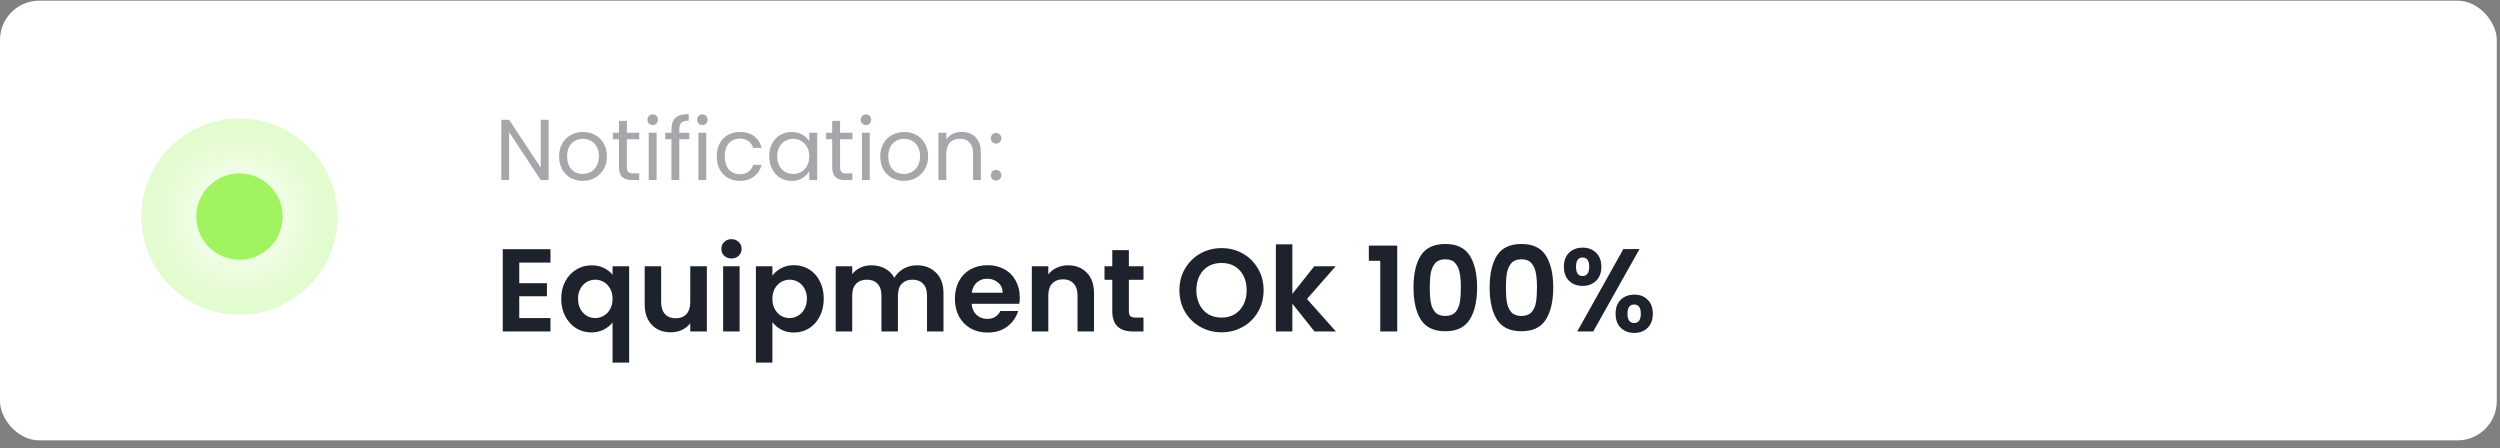
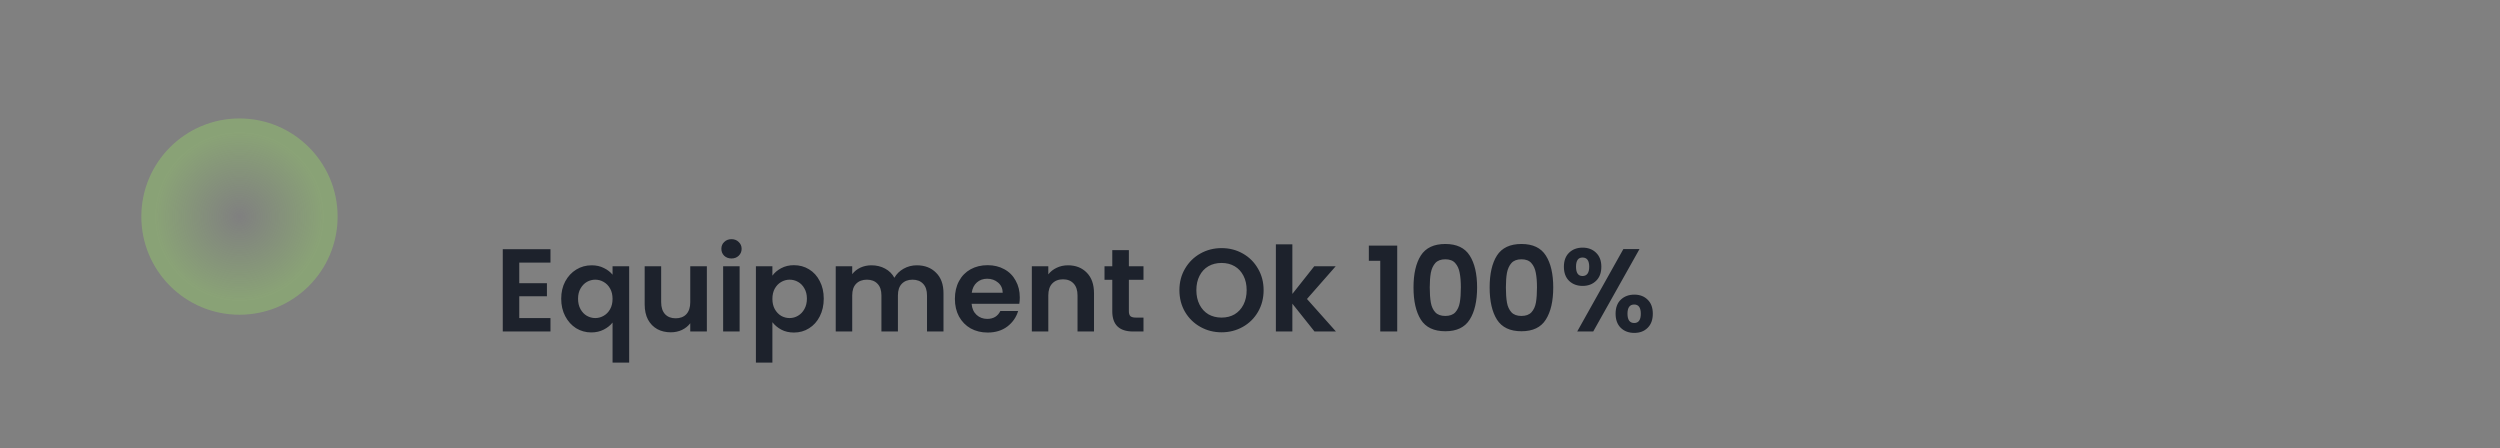
<svg xmlns="http://www.w3.org/2000/svg" width="223" height="40" viewBox="0 0 223 40" fill="none">
  <rect x="0" y="0" width="223" height="40" fill="#808080" stroke="none" />
-   <rect y="0.06" width="222.712" height="39.22" rx="3.502" fill="white" />
  <circle opacity="0.3" cx="21.361" cy="19.32" r="8.754" fill="url(#paint0_radial_1237_271)" />
-   <circle cx="21.361" cy="19.32" r="3.852" fill="#A1F460" />
-   <path d="M48.937 16.064H48.236L45.416 11.788V16.064H44.715V10.686H45.416L48.236 14.954V10.686H48.937V16.064ZM51.973 16.133C51.578 16.133 51.218 16.043 50.895 15.863C50.576 15.684 50.325 15.429 50.14 15.101C49.96 14.767 49.87 14.382 49.87 13.945C49.87 13.514 49.963 13.134 50.148 12.805C50.337 12.471 50.594 12.217 50.918 12.042C51.241 11.863 51.603 11.773 52.004 11.773C52.405 11.773 52.767 11.863 53.09 12.042C53.414 12.217 53.668 12.469 53.853 12.797C54.043 13.126 54.138 13.509 54.138 13.945C54.138 14.382 54.041 14.767 53.845 15.101C53.655 15.429 53.396 15.684 53.067 15.863C52.739 16.043 52.374 16.133 51.973 16.133ZM51.973 15.517C52.225 15.517 52.461 15.458 52.682 15.34C52.903 15.221 53.08 15.044 53.214 14.808C53.352 14.572 53.422 14.284 53.422 13.945C53.422 13.606 53.355 13.319 53.221 13.082C53.088 12.846 52.913 12.671 52.697 12.559C52.482 12.44 52.248 12.381 51.996 12.381C51.74 12.381 51.503 12.44 51.288 12.559C51.077 12.671 50.908 12.846 50.779 13.082C50.651 13.319 50.587 13.606 50.587 13.945C50.587 14.289 50.648 14.579 50.772 14.816C50.9 15.052 51.069 15.229 51.28 15.347C51.49 15.46 51.722 15.517 51.973 15.517ZM55.915 12.42V14.908C55.915 15.114 55.959 15.26 56.046 15.347C56.133 15.429 56.285 15.47 56.5 15.47H57.017V16.064H56.385C55.995 16.064 55.702 15.974 55.507 15.794C55.312 15.614 55.214 15.319 55.214 14.908V12.42H54.667V11.842H55.214V10.779H55.915V11.842H57.017V12.42H55.915ZM58.228 11.156C58.095 11.156 57.982 11.11 57.889 11.018C57.797 10.925 57.751 10.812 57.751 10.679C57.751 10.545 57.797 10.432 57.889 10.34C57.982 10.247 58.095 10.201 58.228 10.201C58.356 10.201 58.464 10.247 58.552 10.34C58.644 10.432 58.69 10.545 58.69 10.679C58.69 10.812 58.644 10.925 58.552 11.018C58.464 11.11 58.356 11.156 58.228 11.156ZM58.567 11.842V16.064H57.866V11.842H58.567ZM61.48 12.42H60.594V16.064H59.893V12.42H59.346V11.842H59.893V11.541C59.893 11.069 60.014 10.725 60.255 10.509C60.502 10.288 60.894 10.178 61.434 10.178V10.764C61.126 10.764 60.907 10.825 60.779 10.948C60.656 11.066 60.594 11.264 60.594 11.541V11.842H61.48V12.42ZM62.659 11.156C62.526 11.156 62.413 11.11 62.32 11.018C62.228 10.925 62.182 10.812 62.182 10.679C62.182 10.545 62.228 10.432 62.32 10.34C62.413 10.247 62.526 10.201 62.659 10.201C62.788 10.201 62.896 10.247 62.983 10.34C63.075 10.432 63.122 10.545 63.122 10.679C63.122 10.812 63.075 10.925 62.983 11.018C62.896 11.11 62.788 11.156 62.659 11.156ZM62.998 11.842V16.064H62.297V11.842H62.998ZM63.931 13.945C63.931 13.509 64.019 13.129 64.193 12.805C64.368 12.476 64.609 12.222 64.917 12.042C65.231 11.863 65.588 11.773 65.988 11.773C66.507 11.773 66.933 11.899 67.267 12.15C67.606 12.402 67.829 12.751 67.937 13.198H67.182C67.11 12.941 66.969 12.738 66.758 12.589C66.553 12.44 66.296 12.366 65.988 12.366C65.588 12.366 65.264 12.505 65.017 12.782C64.771 13.054 64.648 13.442 64.648 13.945C64.648 14.454 64.771 14.847 65.017 15.124C65.264 15.401 65.588 15.54 65.988 15.54C66.296 15.54 66.553 15.468 66.758 15.324C66.964 15.18 67.105 14.975 67.182 14.708H67.937C67.824 15.139 67.598 15.486 67.259 15.748C66.92 16.005 66.497 16.133 65.988 16.133C65.588 16.133 65.231 16.043 64.917 15.863C64.609 15.684 64.368 15.429 64.193 15.101C64.019 14.772 63.931 14.387 63.931 13.945ZM68.611 13.938C68.611 13.506 68.698 13.129 68.873 12.805C69.047 12.476 69.286 12.222 69.589 12.042C69.897 11.863 70.239 11.773 70.614 11.773C70.984 11.773 71.305 11.852 71.577 12.011C71.849 12.171 72.052 12.371 72.185 12.612V11.842H72.894V16.064H72.185V15.278C72.047 15.524 71.839 15.73 71.561 15.894C71.289 16.053 70.971 16.133 70.606 16.133C70.231 16.133 69.892 16.041 69.589 15.856C69.286 15.671 69.047 15.412 68.873 15.078C68.698 14.744 68.611 14.364 68.611 13.938ZM72.185 13.945C72.185 13.627 72.121 13.349 71.993 13.113C71.864 12.877 71.69 12.697 71.469 12.574C71.253 12.445 71.014 12.381 70.752 12.381C70.49 12.381 70.252 12.443 70.036 12.566C69.82 12.689 69.648 12.869 69.52 13.105C69.391 13.342 69.327 13.619 69.327 13.938C69.327 14.261 69.391 14.543 69.52 14.785C69.648 15.021 69.82 15.204 70.036 15.332C70.252 15.455 70.49 15.517 70.752 15.517C71.014 15.517 71.253 15.455 71.469 15.332C71.69 15.204 71.864 15.021 71.993 14.785C72.121 14.543 72.185 14.264 72.185 13.945ZM74.934 12.42V14.908C74.934 15.114 74.978 15.26 75.065 15.347C75.152 15.429 75.304 15.47 75.519 15.47H76.035V16.064H75.404C75.013 16.064 74.721 15.974 74.526 15.794C74.33 15.614 74.233 15.319 74.233 14.908V12.42H73.686V11.842H74.233V10.779H74.934V11.842H76.035V12.42H74.934ZM77.247 11.156C77.114 11.156 77.001 11.11 76.908 11.018C76.816 10.925 76.769 10.812 76.769 10.679C76.769 10.545 76.816 10.432 76.908 10.34C77.001 10.247 77.114 10.201 77.247 10.201C77.375 10.201 77.483 10.247 77.571 10.34C77.663 10.432 77.709 10.545 77.709 10.679C77.709 10.812 77.663 10.925 77.571 11.018C77.483 11.11 77.375 11.156 77.247 11.156ZM77.586 11.842V16.064H76.885V11.842H77.586ZM80.622 16.133C80.227 16.133 79.867 16.043 79.543 15.863C79.225 15.684 78.973 15.429 78.788 15.101C78.609 14.767 78.519 14.382 78.519 13.945C78.519 13.514 78.611 13.134 78.796 12.805C78.986 12.471 79.243 12.217 79.567 12.042C79.89 11.863 80.252 11.773 80.653 11.773C81.053 11.773 81.416 11.863 81.739 12.042C82.063 12.217 82.317 12.469 82.502 12.797C82.692 13.126 82.787 13.509 82.787 13.945C82.787 14.382 82.689 14.767 82.494 15.101C82.304 15.429 82.045 15.684 81.716 15.863C81.387 16.043 81.023 16.133 80.622 16.133ZM80.622 15.517C80.874 15.517 81.11 15.458 81.331 15.34C81.552 15.221 81.729 15.044 81.862 14.808C82.001 14.572 82.07 14.284 82.07 13.945C82.07 13.606 82.004 13.319 81.87 13.082C81.737 12.846 81.562 12.671 81.346 12.559C81.13 12.44 80.897 12.381 80.645 12.381C80.388 12.381 80.152 12.44 79.936 12.559C79.726 12.671 79.556 12.846 79.428 13.082C79.3 13.319 79.235 13.606 79.235 13.945C79.235 14.289 79.297 14.579 79.42 14.816C79.549 15.052 79.718 15.229 79.929 15.347C80.139 15.46 80.37 15.517 80.622 15.517ZM85.766 11.765C86.279 11.765 86.695 11.922 87.014 12.235C87.332 12.543 87.491 12.99 87.491 13.575V16.064H86.798V13.675C86.798 13.254 86.693 12.933 86.482 12.713C86.271 12.487 85.984 12.374 85.619 12.374C85.249 12.374 84.954 12.489 84.733 12.72C84.517 12.951 84.41 13.288 84.41 13.729V16.064H83.709V11.842H84.41V12.443C84.548 12.227 84.736 12.06 84.972 11.942C85.213 11.824 85.478 11.765 85.766 11.765ZM88.86 16.11C88.726 16.11 88.613 16.064 88.521 15.971C88.428 15.879 88.382 15.766 88.382 15.632C88.382 15.499 88.428 15.386 88.521 15.293C88.613 15.201 88.726 15.155 88.86 15.155C88.988 15.155 89.096 15.201 89.183 15.293C89.276 15.386 89.322 15.499 89.322 15.632C89.322 15.766 89.276 15.879 89.183 15.971C89.096 16.064 88.988 16.11 88.86 16.11ZM88.86 12.813C88.726 12.813 88.613 12.767 88.521 12.674C88.428 12.582 88.382 12.469 88.382 12.335C88.382 12.201 88.428 12.088 88.521 11.996C88.613 11.904 88.726 11.857 88.86 11.857C88.988 11.857 89.096 11.904 89.183 11.996C89.276 12.088 89.322 12.201 89.322 12.335C89.322 12.469 89.276 12.582 89.183 12.674C89.096 12.767 88.988 12.813 88.86 12.813Z" fill="#A5A7AB" />
  <path d="M46.318 23.423V25.262H48.786V26.428H46.318V28.371H49.102V29.569H44.847V22.226H49.102V23.423H46.318ZM50.06 26.648C50.06 26.067 50.179 25.552 50.417 25.104C50.662 24.649 50.991 24.295 51.405 24.043C51.818 23.791 52.273 23.665 52.77 23.665C53.184 23.665 53.548 23.745 53.863 23.907C54.185 24.061 54.444 24.26 54.64 24.505V23.749H56.121V32.342H54.64V28.77C54.444 29.023 54.181 29.233 53.852 29.401C53.523 29.569 53.152 29.653 52.739 29.653C52.248 29.653 51.797 29.527 51.384 29.275C50.977 29.016 50.655 28.658 50.417 28.203C50.179 27.748 50.06 27.23 50.06 26.648ZM54.64 26.659C54.64 26.302 54.567 25.994 54.42 25.734C54.273 25.475 54.08 25.279 53.842 25.146C53.611 25.013 53.362 24.947 53.096 24.947C52.837 24.947 52.588 25.013 52.35 25.146C52.119 25.279 51.93 25.475 51.783 25.734C51.636 25.986 51.562 26.291 51.562 26.648C51.562 27.006 51.636 27.317 51.783 27.583C51.93 27.843 52.119 28.039 52.35 28.172C52.588 28.305 52.837 28.371 53.096 28.371C53.362 28.371 53.611 28.305 53.842 28.172C54.08 28.039 54.273 27.843 54.42 27.583C54.567 27.324 54.64 27.016 54.64 26.659ZM63.052 23.749V29.569H61.571V28.834C61.382 29.086 61.133 29.285 60.825 29.432C60.524 29.572 60.195 29.642 59.838 29.642C59.382 29.642 58.98 29.548 58.63 29.359C58.279 29.163 58.003 28.879 57.8 28.508C57.603 28.13 57.505 27.681 57.505 27.163V23.749H58.976V26.953C58.976 27.415 59.092 27.772 59.323 28.025C59.554 28.27 59.869 28.392 60.268 28.392C60.675 28.392 60.993 28.27 61.224 28.025C61.455 27.772 61.571 27.415 61.571 26.953V23.749H63.052ZM65.249 23.056C64.99 23.056 64.773 22.975 64.598 22.814C64.43 22.646 64.346 22.439 64.346 22.194C64.346 21.949 64.43 21.746 64.598 21.585C64.773 21.417 64.99 21.333 65.249 21.333C65.508 21.333 65.722 21.417 65.89 21.585C66.065 21.746 66.153 21.949 66.153 22.194C66.153 22.439 66.065 22.646 65.89 22.814C65.722 22.975 65.508 23.056 65.249 23.056ZM65.974 23.749V29.569H64.503V23.749H65.974ZM68.898 24.589C69.087 24.323 69.346 24.103 69.675 23.927C70.011 23.745 70.393 23.654 70.82 23.654C71.318 23.654 71.766 23.777 72.165 24.022C72.571 24.267 72.89 24.617 73.121 25.073C73.359 25.521 73.478 26.043 73.478 26.638C73.478 27.233 73.359 27.762 73.121 28.224C72.89 28.679 72.571 29.033 72.165 29.285C71.766 29.537 71.318 29.663 70.82 29.663C70.393 29.663 70.015 29.576 69.686 29.401C69.364 29.226 69.101 29.005 68.898 28.739V32.342H67.427V23.749H68.898V24.589ZM71.976 26.638C71.976 26.288 71.902 25.986 71.755 25.734C71.615 25.475 71.426 25.279 71.188 25.146C70.957 25.013 70.705 24.947 70.432 24.947C70.165 24.947 69.913 25.017 69.675 25.157C69.444 25.29 69.255 25.486 69.108 25.745C68.968 26.004 68.898 26.309 68.898 26.659C68.898 27.009 68.968 27.314 69.108 27.573C69.255 27.832 69.444 28.032 69.675 28.172C69.913 28.305 70.165 28.371 70.432 28.371C70.705 28.371 70.957 28.301 71.188 28.161C71.426 28.021 71.615 27.822 71.755 27.562C71.902 27.303 71.976 26.995 71.976 26.638ZM81.775 23.665C82.489 23.665 83.063 23.886 83.497 24.327C83.939 24.761 84.159 25.37 84.159 26.155V29.569H82.689V26.354C82.689 25.899 82.573 25.552 82.342 25.314C82.111 25.069 81.796 24.947 81.396 24.947C80.997 24.947 80.678 25.069 80.44 25.314C80.209 25.552 80.094 25.899 80.094 26.354V29.569H78.623V26.354C78.623 25.899 78.507 25.552 78.276 25.314C78.045 25.069 77.73 24.947 77.331 24.947C76.925 24.947 76.603 25.069 76.364 25.314C76.133 25.552 76.018 25.899 76.018 26.354V29.569H74.547V23.749H76.018V24.453C76.207 24.208 76.448 24.015 76.743 23.875C77.044 23.735 77.373 23.665 77.73 23.665C78.185 23.665 78.591 23.763 78.949 23.959C79.306 24.148 79.582 24.421 79.779 24.778C79.968 24.442 80.241 24.173 80.598 23.97C80.962 23.766 81.354 23.665 81.775 23.665ZM90.965 26.533C90.965 26.743 90.951 26.932 90.923 27.1H86.668C86.704 27.52 86.851 27.849 87.11 28.088C87.369 28.326 87.688 28.445 88.066 28.445C88.612 28.445 89.001 28.21 89.232 27.741H90.818C90.65 28.301 90.328 28.763 89.852 29.128C89.375 29.485 88.79 29.663 88.097 29.663C87.537 29.663 87.033 29.541 86.584 29.296C86.143 29.044 85.796 28.69 85.544 28.235C85.299 27.779 85.177 27.254 85.177 26.659C85.177 26.057 85.299 25.528 85.544 25.073C85.79 24.617 86.133 24.267 86.574 24.022C87.015 23.777 87.523 23.654 88.097 23.654C88.65 23.654 89.144 23.773 89.578 24.012C90.02 24.25 90.359 24.589 90.597 25.031C90.843 25.465 90.965 25.965 90.965 26.533ZM89.442 26.113C89.435 25.734 89.298 25.433 89.032 25.209C88.766 24.978 88.44 24.863 88.055 24.863C87.691 24.863 87.383 24.974 87.131 25.199C86.886 25.416 86.735 25.72 86.679 26.113H89.442ZM95.264 23.665C95.957 23.665 96.517 23.886 96.945 24.327C97.372 24.761 97.585 25.37 97.585 26.155V29.569H96.115V26.354C96.115 25.892 95.999 25.538 95.768 25.293C95.537 25.041 95.222 24.915 94.823 24.915C94.416 24.915 94.094 25.041 93.856 25.293C93.625 25.538 93.509 25.892 93.509 26.354V29.569H92.039V23.749H93.509V24.474C93.706 24.222 93.954 24.026 94.255 23.886C94.563 23.738 94.9 23.665 95.264 23.665ZM100.696 24.957V27.772C100.696 27.968 100.742 28.112 100.833 28.203C100.931 28.287 101.092 28.329 101.316 28.329H101.999V29.569H101.075C99.835 29.569 99.215 28.966 99.215 27.762V24.957H98.522V23.749H99.215V22.31H100.696V23.749H101.999V24.957H100.696ZM108.964 29.642C108.277 29.642 107.647 29.481 107.073 29.159C106.499 28.837 106.043 28.392 105.707 27.825C105.371 27.251 105.203 26.603 105.203 25.881C105.203 25.167 105.371 24.526 105.707 23.959C106.043 23.385 106.499 22.936 107.073 22.614C107.647 22.292 108.277 22.131 108.964 22.131C109.657 22.131 110.287 22.292 110.855 22.614C111.429 22.936 111.881 23.385 112.21 23.959C112.546 24.526 112.714 25.167 112.714 25.881C112.714 26.603 112.546 27.251 112.21 27.825C111.881 28.392 111.429 28.837 110.855 29.159C110.28 29.481 109.65 29.642 108.964 29.642ZM108.964 28.329C109.405 28.329 109.794 28.231 110.13 28.035C110.466 27.832 110.729 27.545 110.918 27.174C111.107 26.802 111.201 26.372 111.201 25.881C111.201 25.391 111.107 24.964 110.918 24.6C110.729 24.229 110.466 23.945 110.13 23.749C109.794 23.553 109.405 23.455 108.964 23.455C108.523 23.455 108.13 23.553 107.787 23.749C107.451 23.945 107.188 24.229 106.999 24.6C106.81 24.964 106.716 25.391 106.716 25.881C106.716 26.372 106.81 26.802 106.999 27.174C107.188 27.545 107.451 27.832 107.787 28.035C108.13 28.231 108.523 28.329 108.964 28.329ZM117.254 29.569L115.279 27.09V29.569H113.808V21.795H115.279V26.218L117.233 23.749H119.145L116.582 26.669L119.166 29.569H117.254ZM122.1 23.266V21.91H124.632V29.569H123.119V23.266H122.1ZM126.085 25.64C126.085 24.428 126.302 23.479 126.736 22.793C127.177 22.107 127.905 21.763 128.921 21.763C129.936 21.763 130.661 22.107 131.096 22.793C131.537 23.479 131.757 24.428 131.757 25.64C131.757 26.858 131.537 27.814 131.096 28.508C130.661 29.201 129.936 29.548 128.921 29.548C127.905 29.548 127.177 29.201 126.736 28.508C126.302 27.814 126.085 26.858 126.085 25.64ZM130.308 25.64C130.308 25.122 130.273 24.687 130.203 24.337C130.14 23.98 130.006 23.689 129.803 23.465C129.607 23.241 129.313 23.129 128.921 23.129C128.529 23.129 128.231 23.241 128.028 23.465C127.832 23.689 127.699 23.98 127.629 24.337C127.566 24.687 127.534 25.122 127.534 25.64C127.534 26.172 127.566 26.62 127.629 26.985C127.692 27.342 127.825 27.632 128.028 27.857C128.231 28.074 128.529 28.182 128.921 28.182C129.313 28.182 129.611 28.074 129.814 27.857C130.017 27.632 130.15 27.342 130.213 26.985C130.276 26.62 130.308 26.172 130.308 25.64ZM132.876 25.64C132.876 24.428 133.093 23.479 133.527 22.793C133.969 22.107 134.697 21.763 135.712 21.763C136.728 21.763 137.453 22.107 137.887 22.793C138.328 23.479 138.549 24.428 138.549 25.64C138.549 26.858 138.328 27.814 137.887 28.508C137.453 29.201 136.728 29.548 135.712 29.548C134.697 29.548 133.969 29.201 133.527 28.508C133.093 27.814 132.876 26.858 132.876 25.64ZM137.099 25.64C137.099 25.122 137.064 24.687 136.994 24.337C136.931 23.98 136.798 23.689 136.595 23.465C136.399 23.241 136.105 23.129 135.712 23.129C135.32 23.129 135.023 23.241 134.82 23.465C134.623 23.689 134.49 23.98 134.42 24.337C134.357 24.687 134.326 25.122 134.326 25.64C134.326 26.172 134.357 26.62 134.42 26.985C134.483 27.342 134.616 27.632 134.82 27.857C135.023 28.074 135.32 28.182 135.712 28.182C136.105 28.182 136.402 28.074 136.605 27.857C136.809 27.632 136.942 27.342 137.005 26.985C137.068 26.62 137.099 26.172 137.099 25.64ZM139.499 23.791C139.499 23.259 139.654 22.842 139.962 22.541C140.277 22.24 140.68 22.089 141.17 22.089C141.66 22.089 142.059 22.24 142.367 22.541C142.683 22.842 142.84 23.259 142.84 23.791C142.84 24.33 142.683 24.75 142.367 25.052C142.059 25.353 141.66 25.503 141.17 25.503C140.68 25.503 140.277 25.353 139.962 25.052C139.654 24.75 139.499 24.33 139.499 23.791ZM146.244 22.215L142.115 29.569H140.687L144.805 22.215H146.244ZM141.159 22.971C140.774 22.971 140.581 23.245 140.581 23.791C140.581 24.344 140.774 24.621 141.159 24.621C141.348 24.621 141.495 24.554 141.6 24.421C141.706 24.281 141.758 24.071 141.758 23.791C141.758 23.245 141.558 22.971 141.159 22.971ZM144.111 27.983C144.111 27.443 144.265 27.027 144.573 26.732C144.889 26.431 145.291 26.281 145.782 26.281C146.272 26.281 146.668 26.431 146.969 26.732C147.277 27.027 147.431 27.443 147.431 27.983C147.431 28.522 147.277 28.942 146.969 29.243C146.668 29.544 146.272 29.695 145.782 29.695C145.284 29.695 144.882 29.544 144.573 29.243C144.265 28.942 144.111 28.522 144.111 27.983ZM145.771 27.163C145.372 27.163 145.172 27.436 145.172 27.983C145.172 28.536 145.372 28.812 145.771 28.812C146.163 28.812 146.359 28.536 146.359 27.983C146.359 27.436 146.163 27.163 145.771 27.163Z" fill="#1D222C" />
  <defs>
    <radialGradient id="paint0_radial_1237_271" cx="0" cy="0" r="1" gradientUnits="userSpaceOnUse" gradientTransform="translate(21.361 19.32) rotate(90) scale(8.754)">
      <stop stop-color="#A1F460" stop-opacity="0" />
      <stop offset="0.859" stop-color="#A1F460" />
    </radialGradient>
  </defs>
</svg>